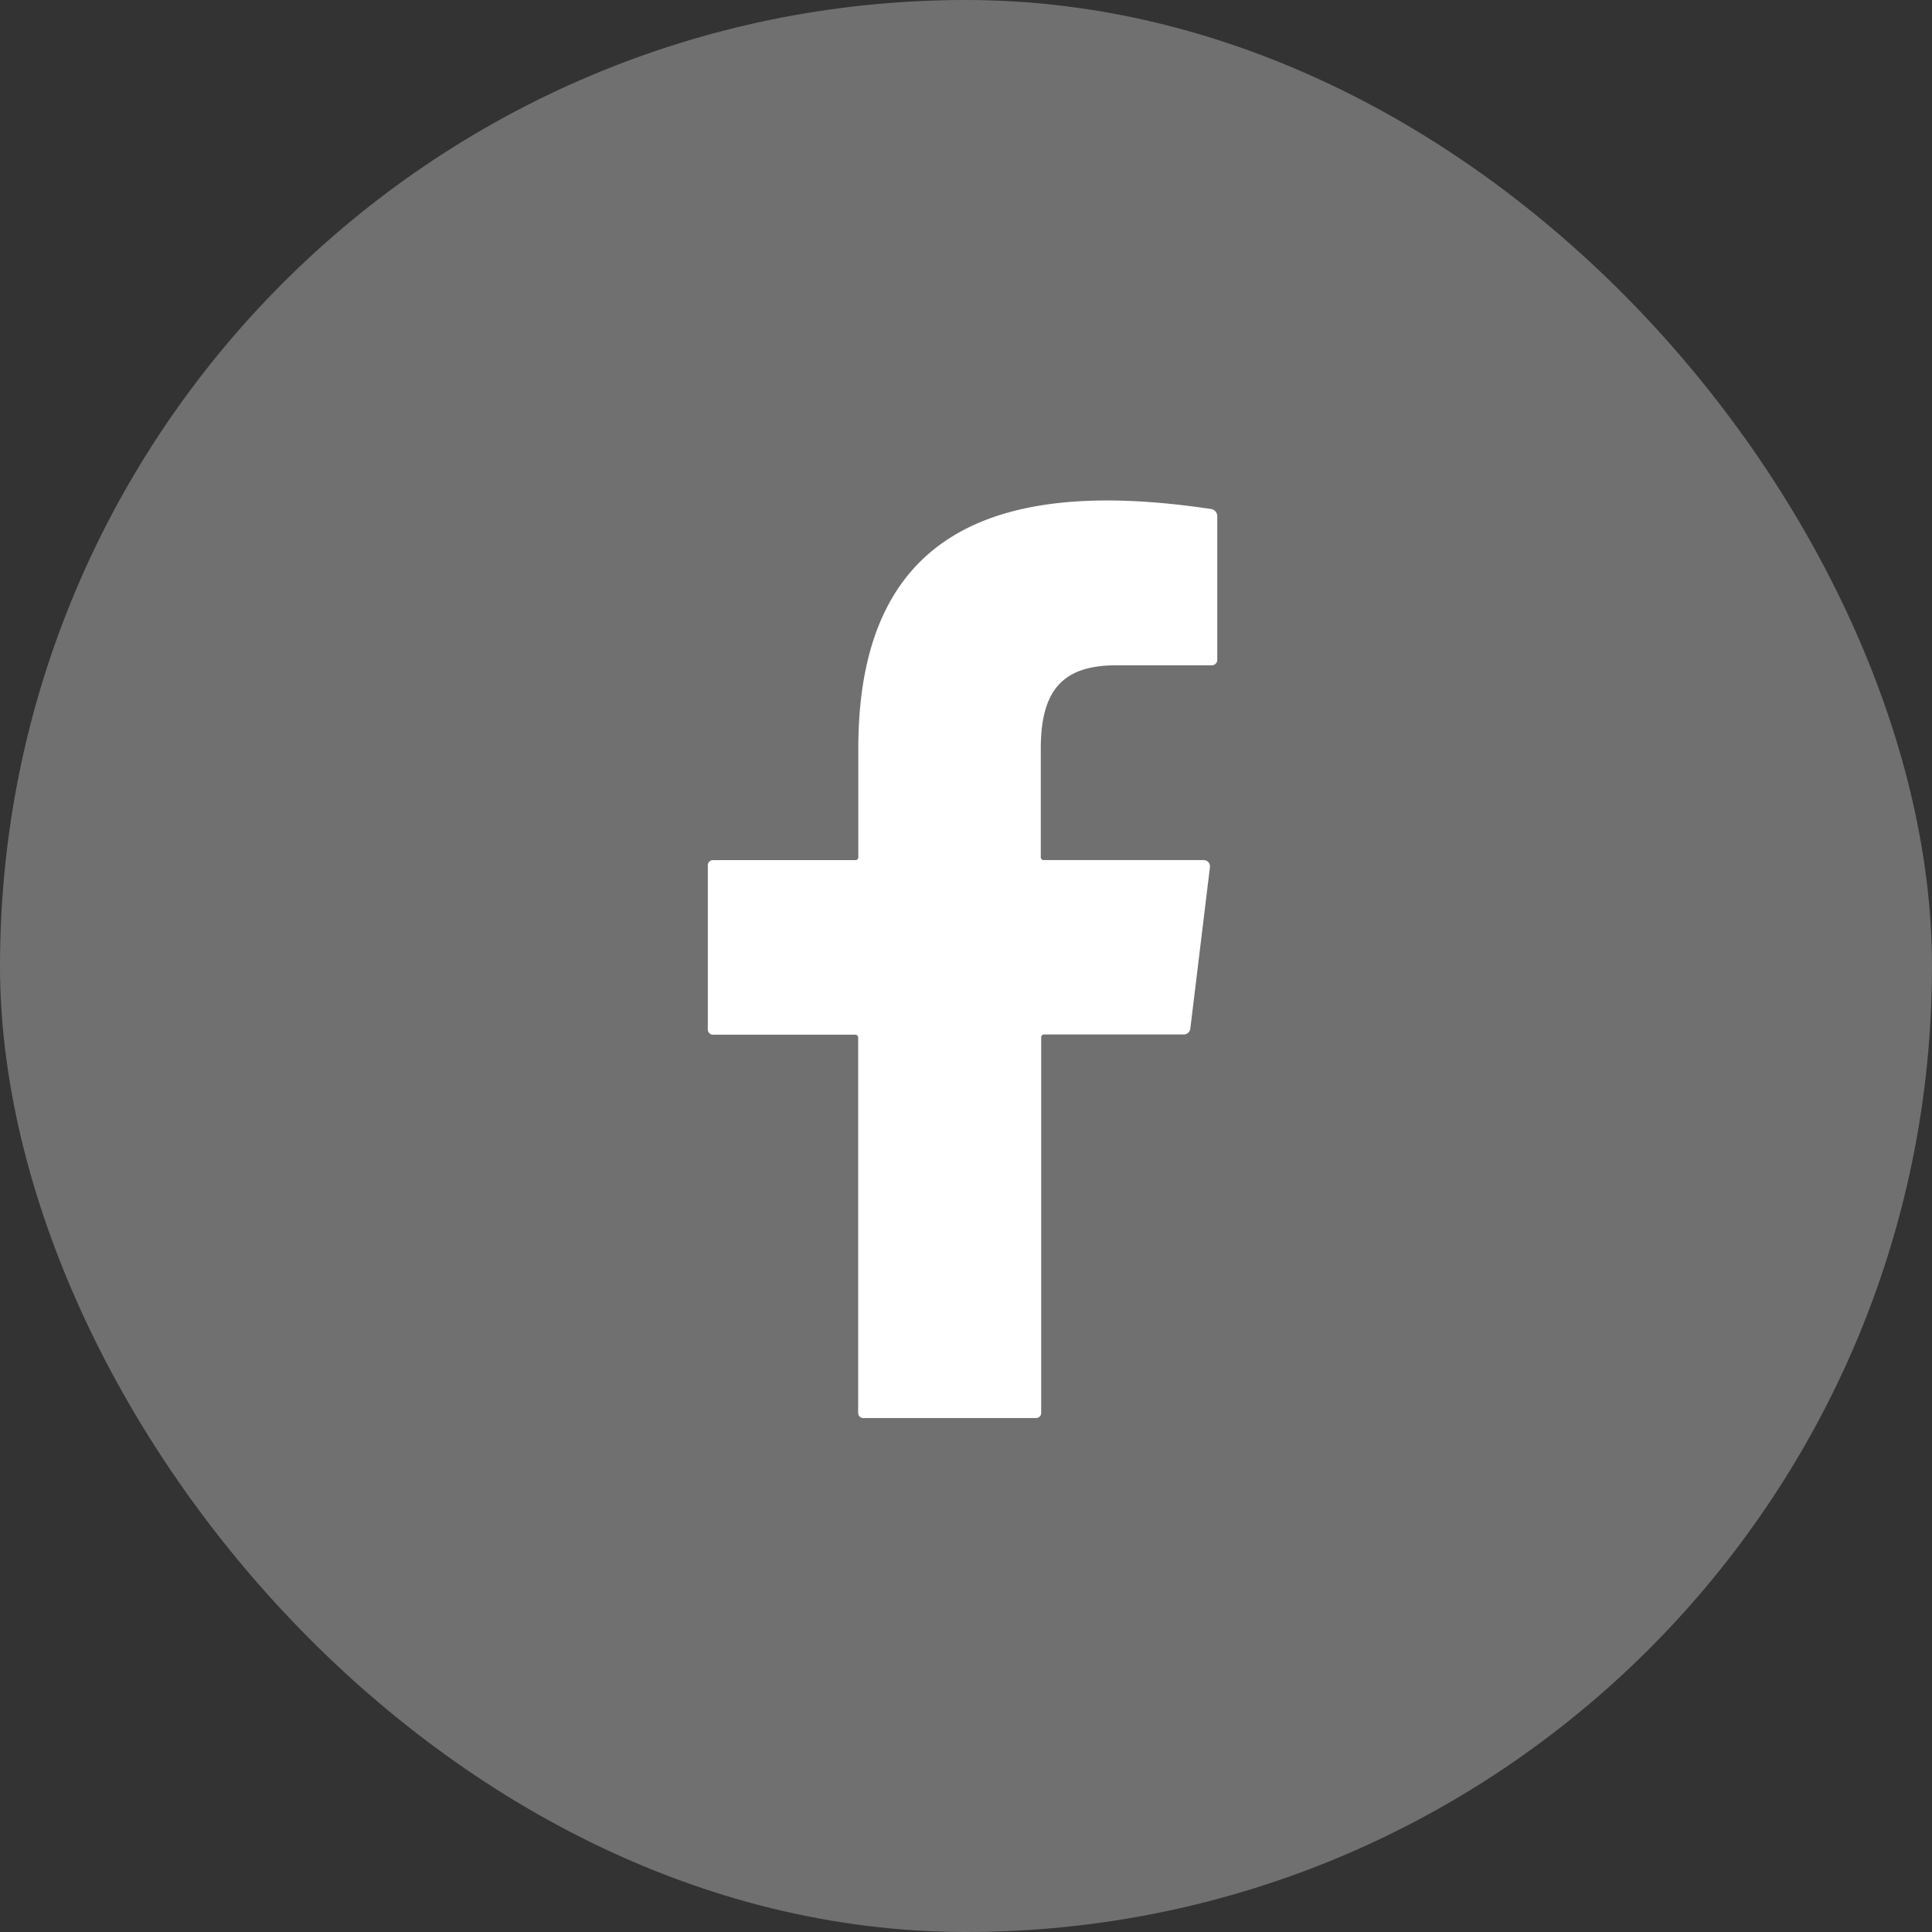
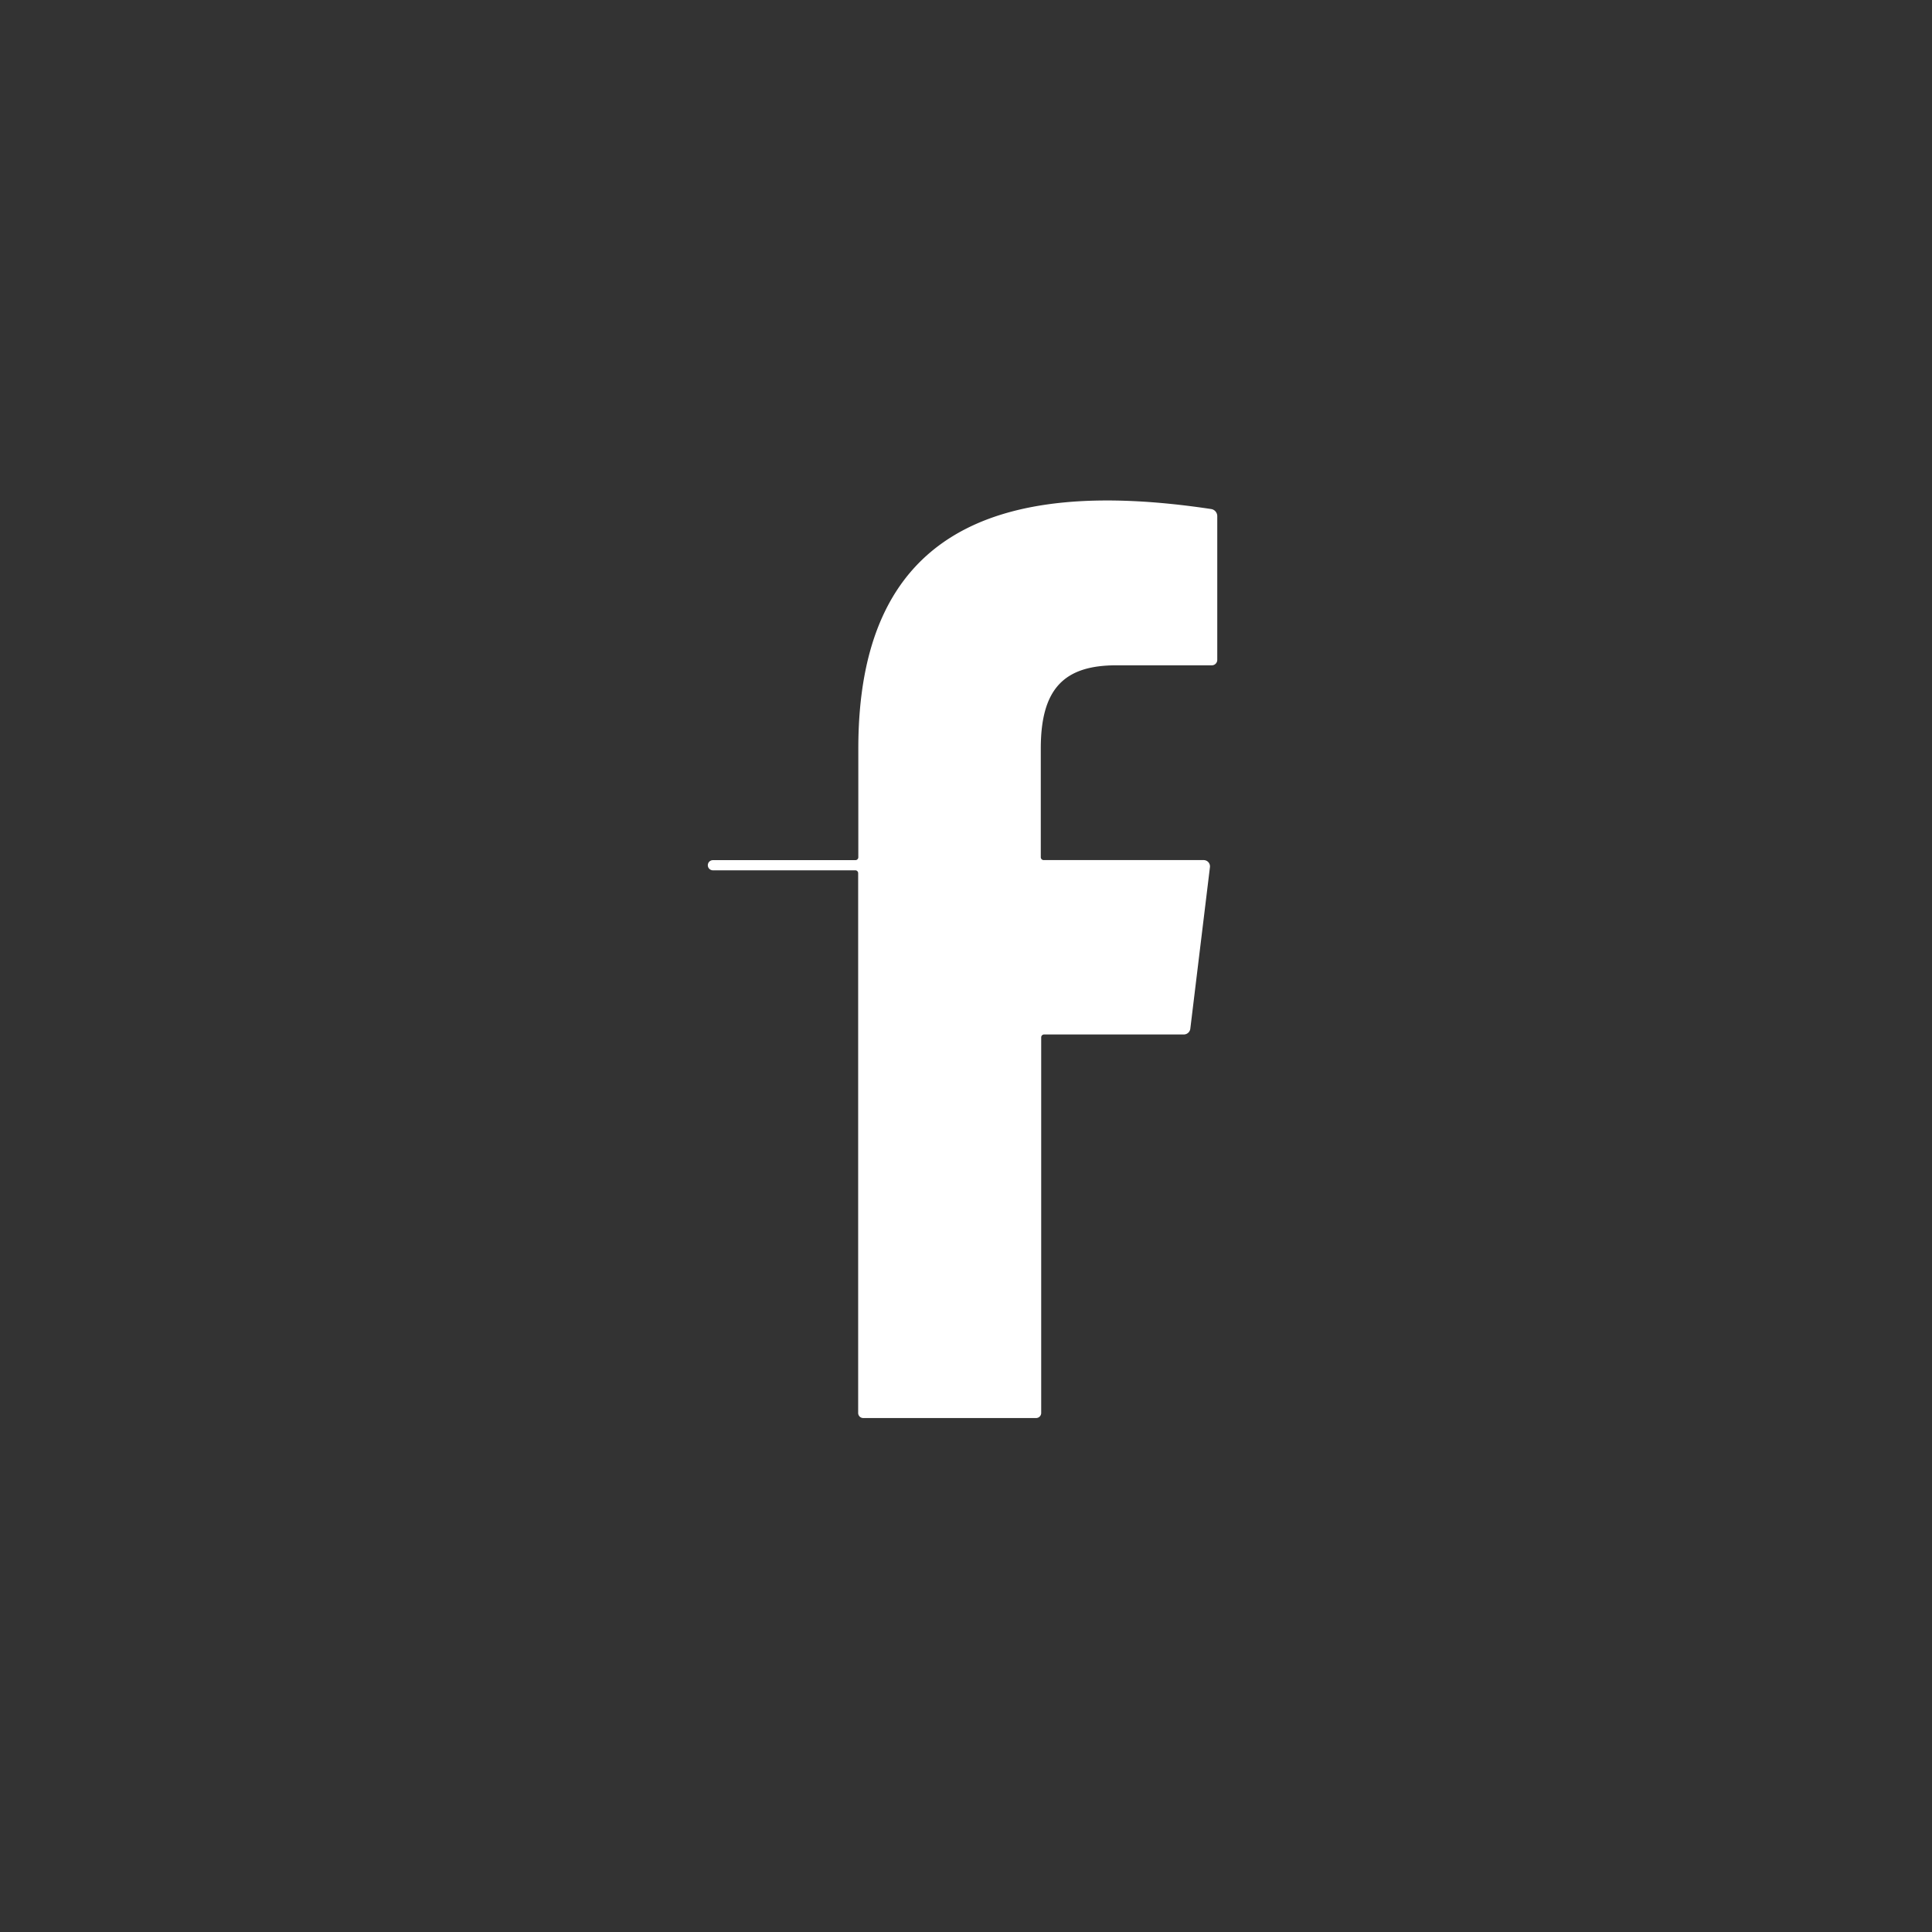
<svg xmlns="http://www.w3.org/2000/svg" width="38" height="38" viewBox="0 0 38 38">
  <rect x="0" y="0" width="38" height="38" fill="#333333" stroke="none" />
  <g id="グループ_92" data-name="グループ 92" transform="translate(0 -0.135)">
-     <rect id="長方形_94" data-name="長方形 94" width="38" height="38" rx="19" transform="translate(0 0.135)" fill="#707070" />
-     <path id="パス_33" data-name="パス 33" d="M8.618,3.835H10.5a.107.107,0,0,0,.107-.108V.9a.141.141,0,0,0-.121-.139c-4.3-.647-6.939.5-6.939,4.711V7.61a.057.057,0,0,1-.057.057H.687a.1.1,0,0,0-.1.1V11a.1.1,0,0,0,.1.1h2.8a.056.056,0,0,1,.057.057V18.54a.1.1,0,0,0,.1.1h3.4a.1.1,0,0,0,.1-.1V11.153a.056.056,0,0,1,.057-.057H9.949a.129.129,0,0,0,.128-.114l.386-3.177a.124.124,0,0,0-.124-.139H7.193a.057.057,0,0,1-.057-.057V5.471C7.136,4.3,7.591,3.835,8.618,3.835Z" transform="translate(13.335 9.386)" fill="#fff" />
+     <path id="パス_33" data-name="パス 33" d="M8.618,3.835H10.5a.107.107,0,0,0,.107-.108V.9a.141.141,0,0,0-.121-.139c-4.3-.647-6.939.5-6.939,4.711V7.61a.057.057,0,0,1-.057.057H.687a.1.1,0,0,0-.1.1a.1.1,0,0,0,.1.1h2.8a.056.056,0,0,1,.057.057V18.54a.1.1,0,0,0,.1.1h3.4a.1.1,0,0,0,.1-.1V11.153a.056.056,0,0,1,.057-.057H9.949a.129.129,0,0,0,.128-.114l.386-3.177a.124.124,0,0,0-.124-.139H7.193a.057.057,0,0,1-.057-.057V5.471C7.136,4.3,7.591,3.835,8.618,3.835Z" transform="translate(13.335 9.386)" fill="#fff" />
  </g>
</svg>